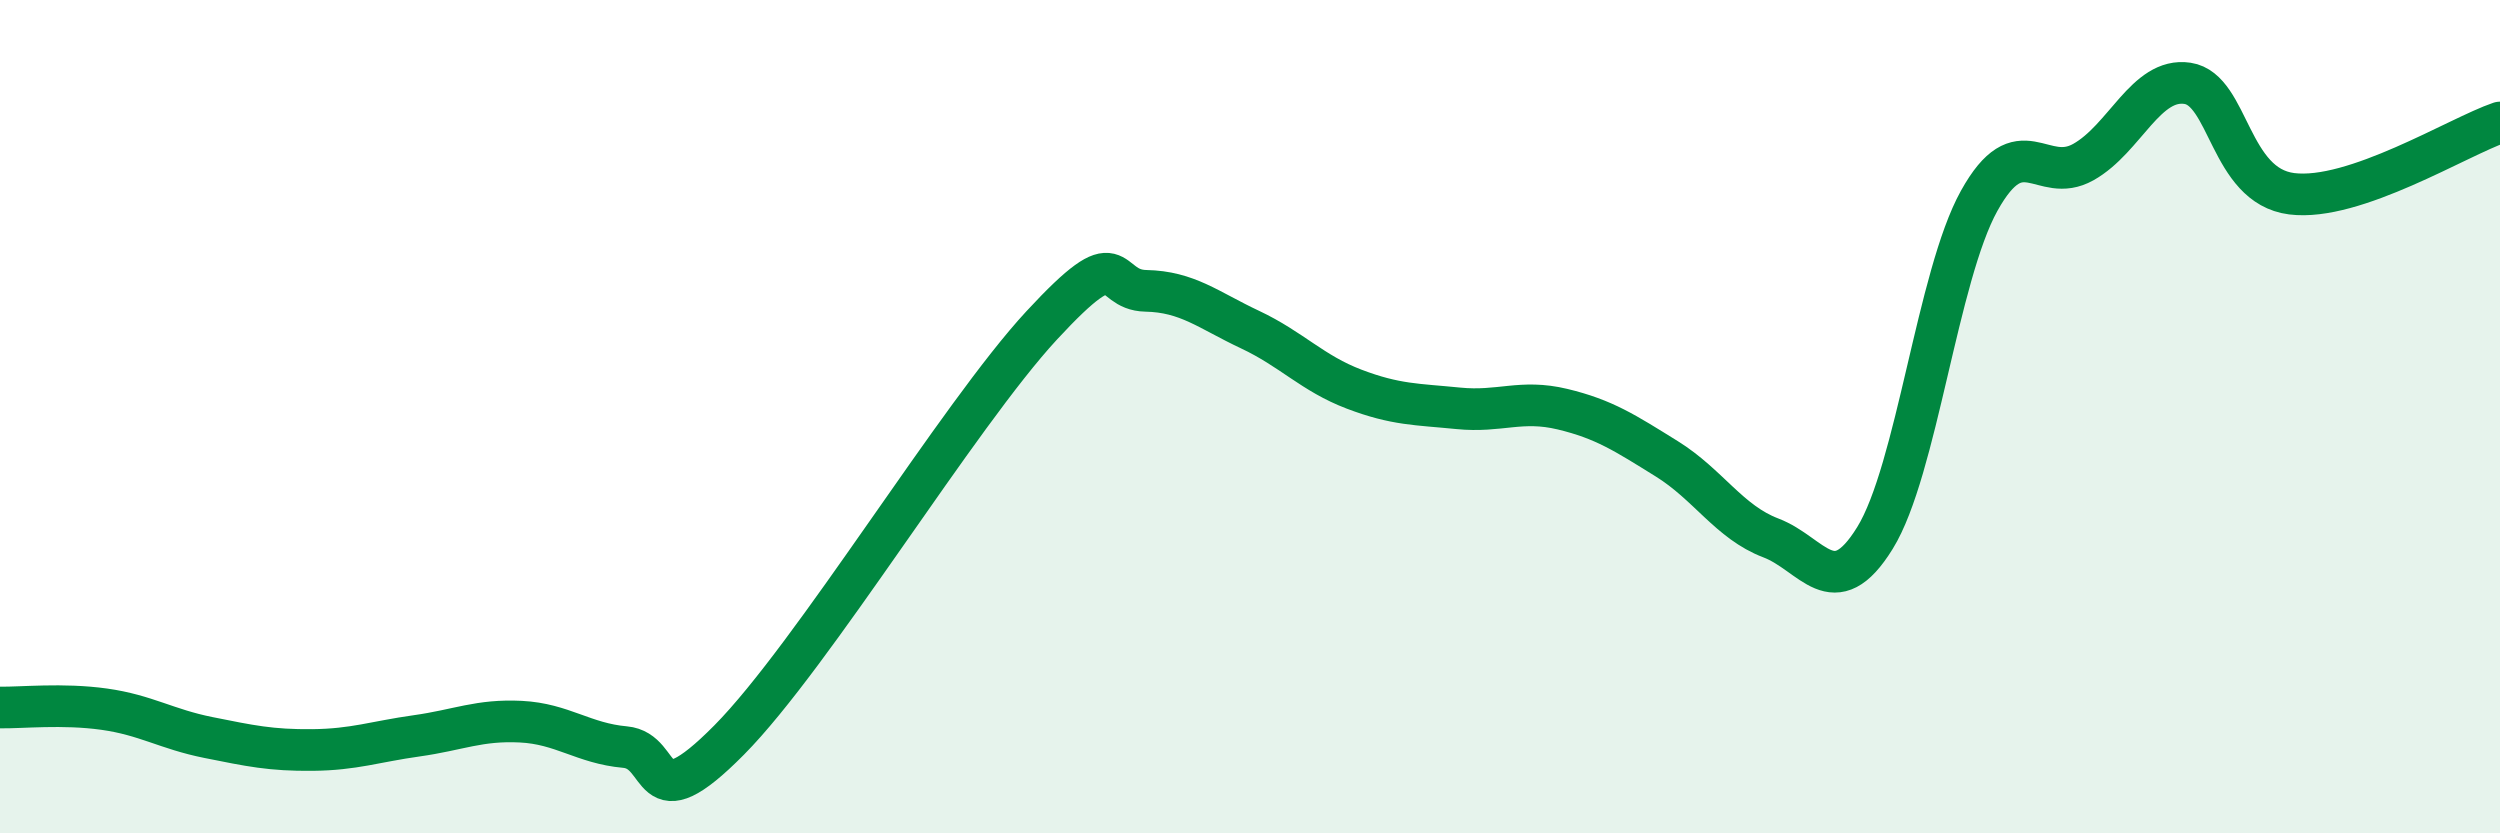
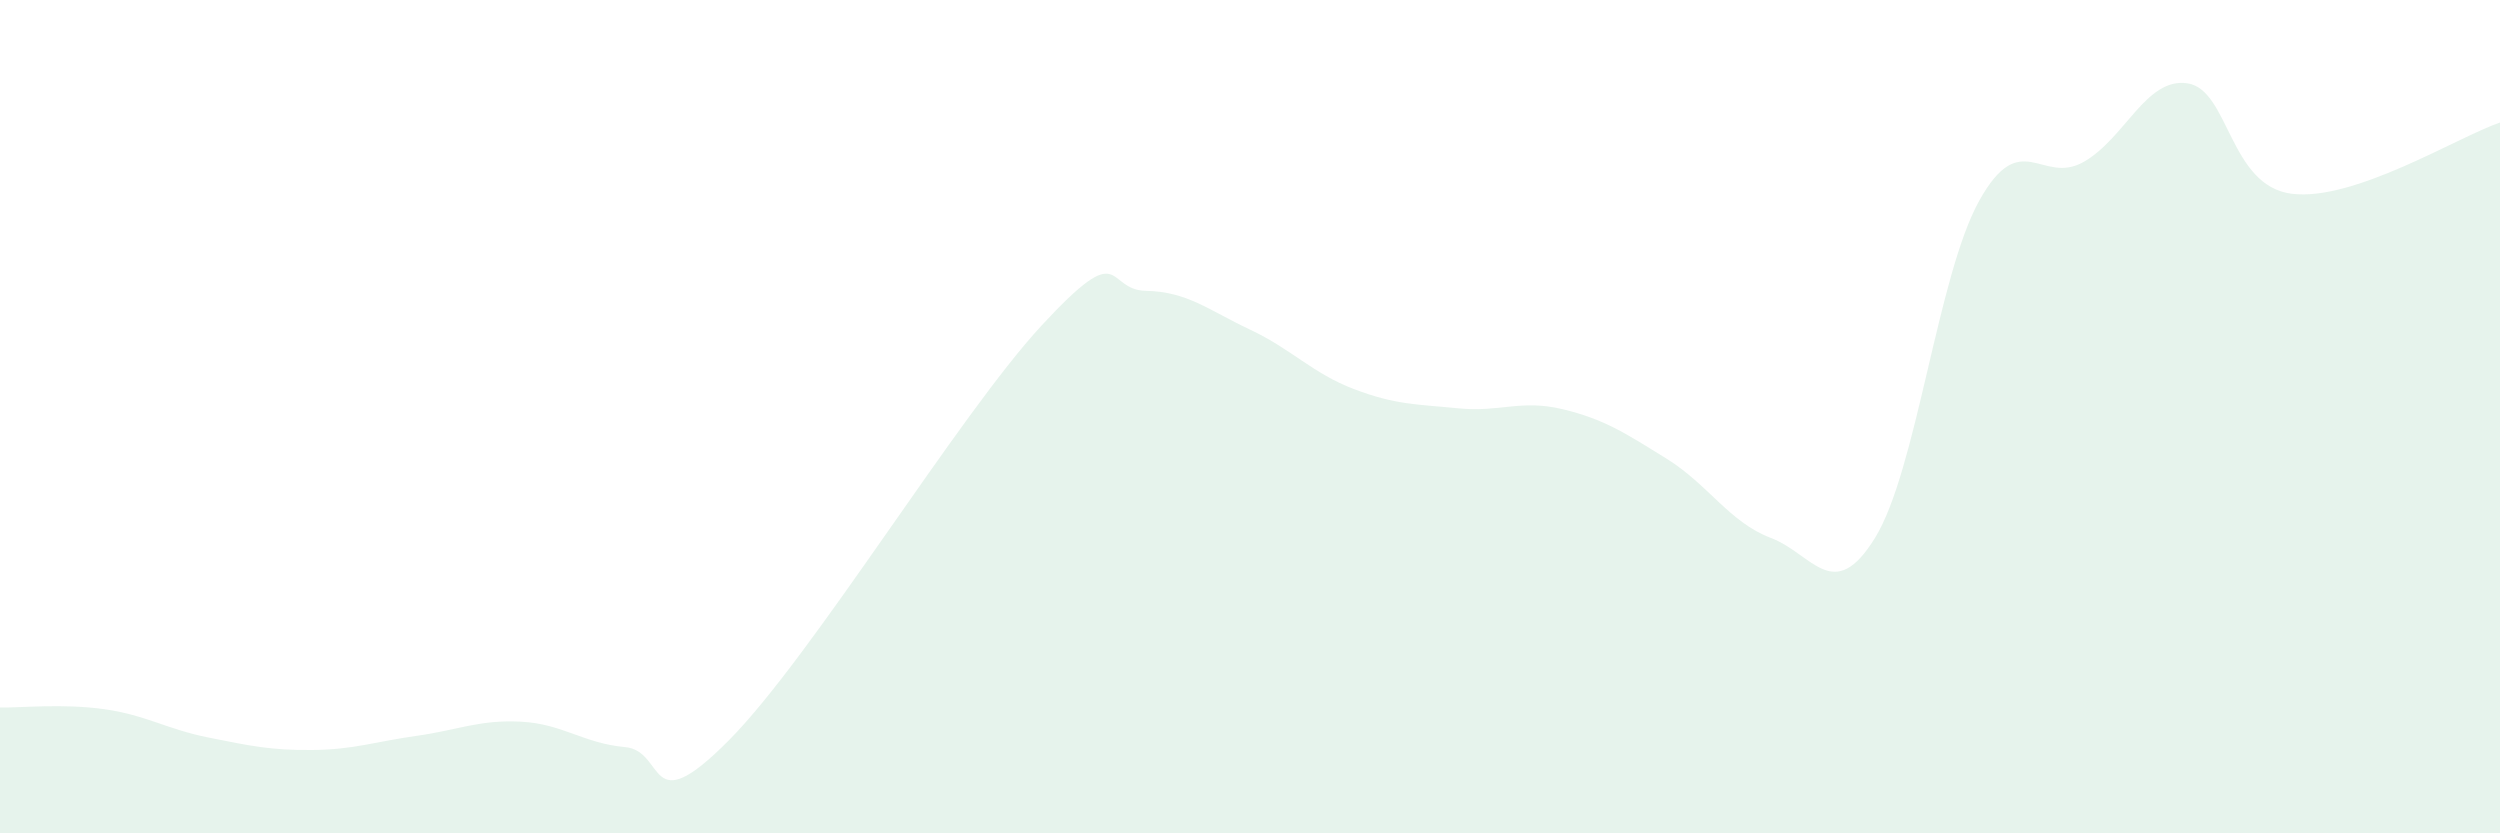
<svg xmlns="http://www.w3.org/2000/svg" width="60" height="20" viewBox="0 0 60 20">
  <path d="M 0,16.98 C 0.5,16.99 1.5,16.88 2.5,17.02 C 3.5,17.16 4,17.5 5,17.7 C 6,17.9 6.5,18.01 7.5,18 C 8.5,17.99 9,17.8 10,17.66 C 11,17.52 11.5,17.27 12.5,17.32 C 13.5,17.37 14,17.84 15,17.93 C 16,18.02 15.5,19.78 17.5,17.76 C 19.5,15.74 23,9.97 25,7.81 C 27,5.65 26.5,6.96 27.5,6.98 C 28.5,7 29,7.44 30,7.91 C 31,8.38 31.5,8.96 32.5,9.34 C 33.5,9.72 34,9.7 35,9.8 C 36,9.9 36.5,9.58 37.5,9.82 C 38.5,10.06 39,10.39 40,11.01 C 41,11.63 41.5,12.53 42.5,12.91 C 43.5,13.29 44,14.53 45,12.91 C 46,11.29 46.5,6.62 47.5,4.82 C 48.5,3.02 49,4.45 50,3.89 C 51,3.33 51.5,1.85 52.5,2 C 53.5,2.15 53.5,4.46 55,4.65 C 56.5,4.84 59,3.28 60,2.94L60 20L0 20Z" fill="#008740" opacity="0.1" stroke-linecap="round" stroke-linejoin="round" />
-   <path d="M 0,16.98 C 0.5,16.99 1.5,16.88 2.5,17.02 C 3.5,17.16 4,17.5 5,17.7 C 6,17.9 6.5,18.01 7.5,18 C 8.5,17.99 9,17.8 10,17.66 C 11,17.52 11.5,17.27 12.5,17.32 C 13.5,17.37 14,17.84 15,17.93 C 16,18.02 15.5,19.78 17.5,17.76 C 19.5,15.74 23,9.97 25,7.81 C 27,5.65 26.5,6.96 27.5,6.98 C 28.5,7 29,7.44 30,7.91 C 31,8.38 31.5,8.96 32.5,9.34 C 33.5,9.72 34,9.7 35,9.8 C 36,9.9 36.5,9.58 37.5,9.82 C 38.5,10.06 39,10.39 40,11.01 C 41,11.63 41.5,12.53 42.5,12.91 C 43.5,13.29 44,14.53 45,12.91 C 46,11.29 46.5,6.62 47.5,4.82 C 48.5,3.02 49,4.45 50,3.89 C 51,3.33 51.5,1.85 52.5,2 C 53.5,2.15 53.5,4.46 55,4.65 C 56.5,4.84 59,3.28 60,2.94" stroke="#008740" stroke-width="1" fill="none" stroke-linecap="round" stroke-linejoin="round" />
</svg>